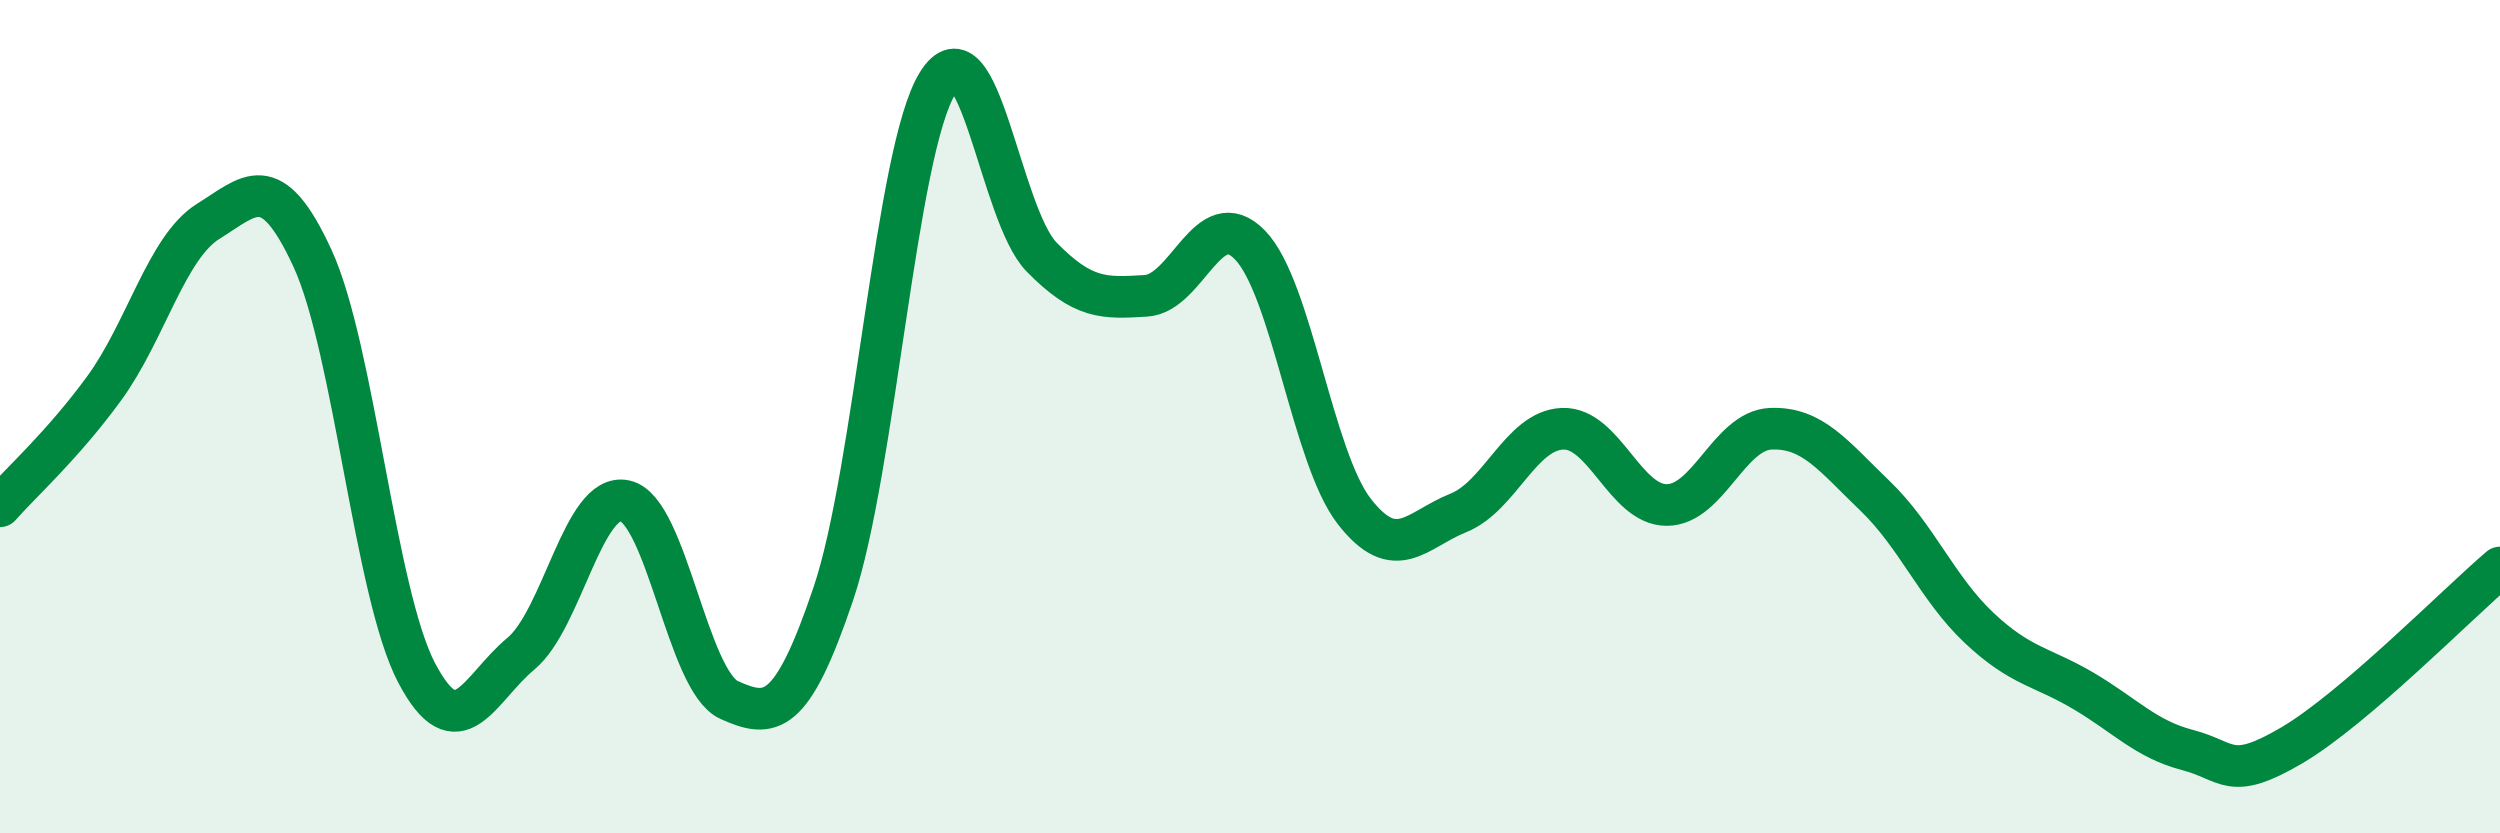
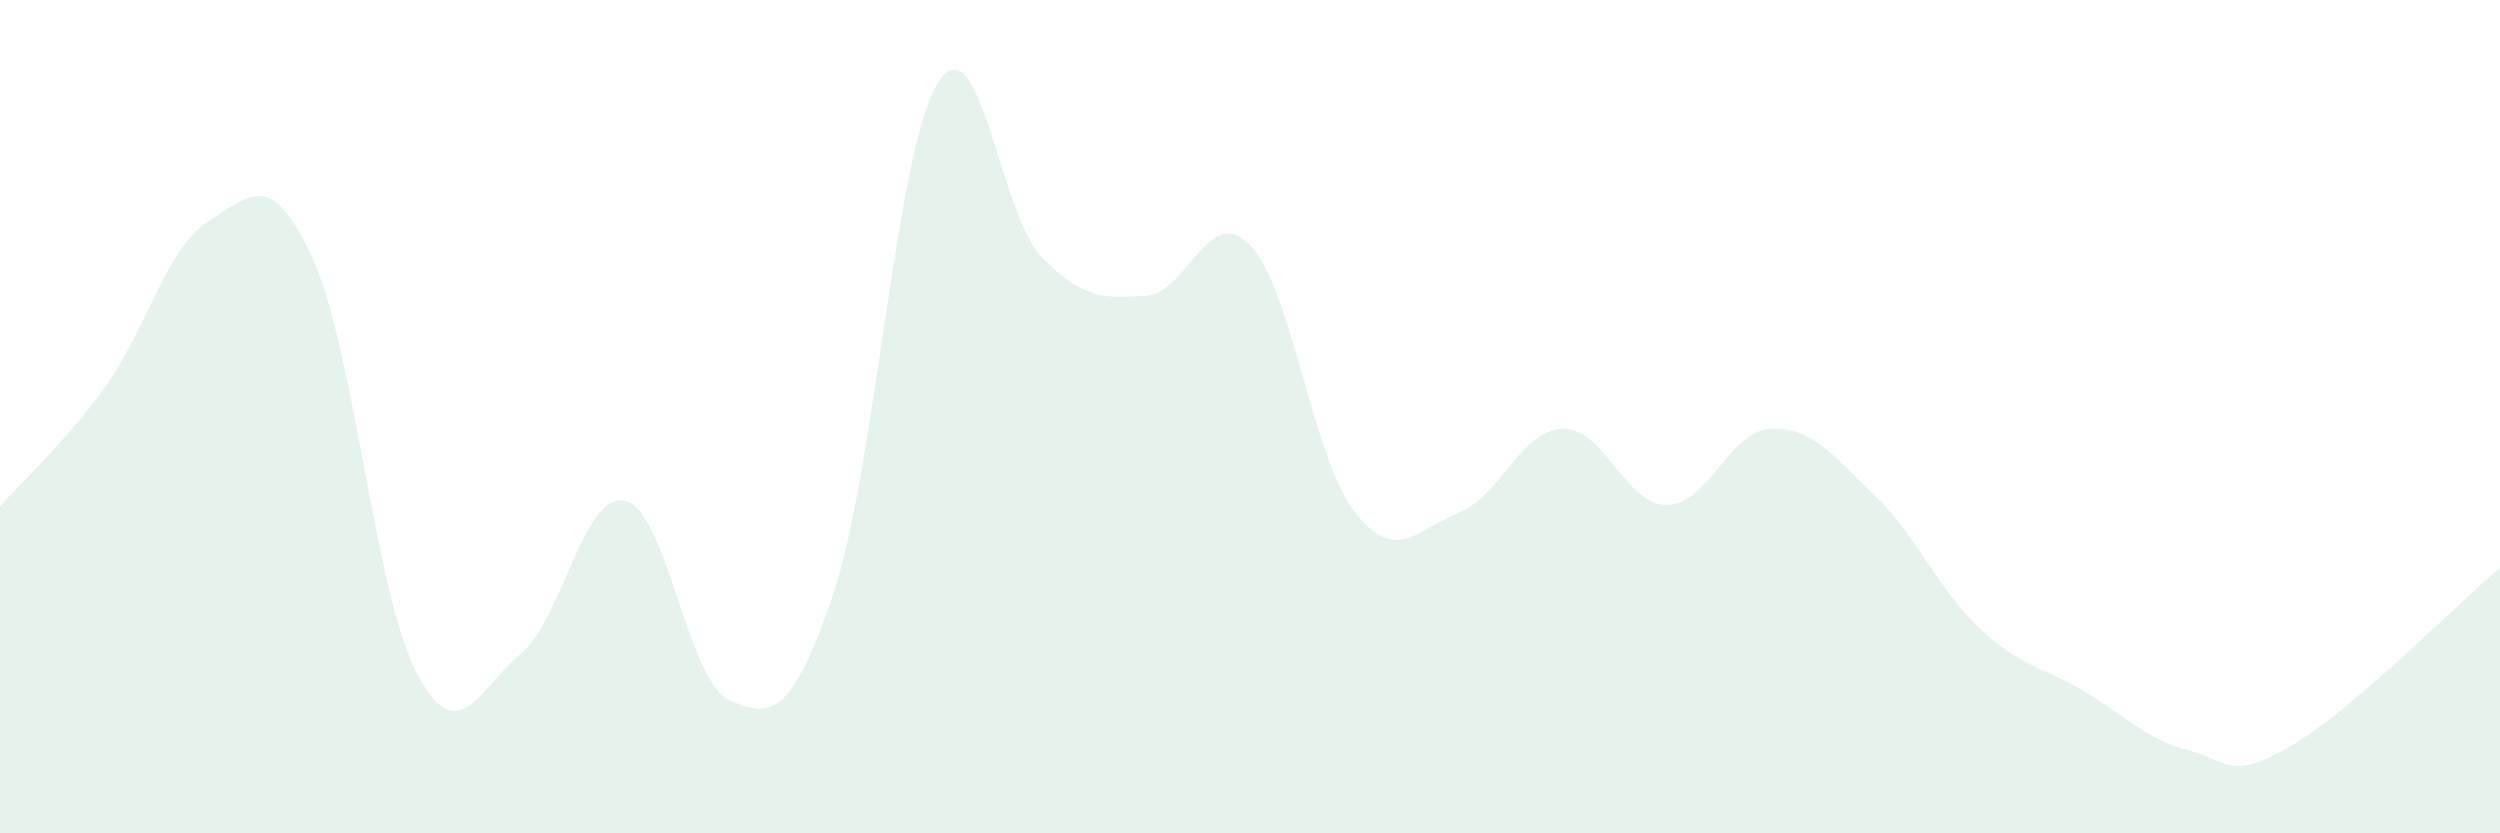
<svg xmlns="http://www.w3.org/2000/svg" width="60" height="20" viewBox="0 0 60 20">
  <path d="M 0,12.15 C 0.5,11.58 1.5,10.69 2.5,9.32 C 3.5,7.95 4,5.93 5,5.31 C 6,4.69 6.5,4.03 7.5,6.2 C 8.5,8.37 9,14.25 10,16.15 C 11,18.05 11.5,16.52 12.5,15.69 C 13.5,14.86 14,11.8 15,12.02 C 16,12.24 16.5,16.35 17.5,16.8 C 18.5,17.25 19,17.21 20,14.25 C 21,11.29 21.5,3.62 22.5,2 C 23.5,0.38 24,5.15 25,6.17 C 26,7.19 26.5,7.16 27.5,7.1 C 28.5,7.04 29,4.85 30,5.88 C 31,6.91 31.5,10.98 32.5,12.27 C 33.5,13.56 34,12.71 35,12.31 C 36,11.91 36.5,10.33 37.5,10.29 C 38.5,10.25 39,12.12 40,12.12 C 41,12.12 41.5,10.33 42.5,10.29 C 43.5,10.25 44,10.94 45,11.9 C 46,12.86 46.5,14.13 47.5,15.07 C 48.5,16.01 49,15.99 50,16.58 C 51,17.17 51.5,17.74 52.5,18 C 53.5,18.26 53.5,18.77 55,17.89 C 56.5,17.01 59,14.47 60,13.62L60 20L0 20Z" fill="#008740" opacity="0.1" stroke-linecap="round" stroke-linejoin="round" />
-   <path d="M 0,12.15 C 0.5,11.58 1.5,10.69 2.5,9.32 C 3.5,7.95 4,5.93 5,5.31 C 6,4.69 6.5,4.03 7.5,6.2 C 8.5,8.37 9,14.25 10,16.15 C 11,18.05 11.5,16.52 12.5,15.69 C 13.5,14.86 14,11.8 15,12.02 C 16,12.24 16.5,16.35 17.5,16.8 C 18.5,17.25 19,17.21 20,14.25 C 21,11.29 21.5,3.62 22.5,2 C 23.5,0.38 24,5.15 25,6.17 C 26,7.19 26.5,7.16 27.5,7.1 C 28.5,7.04 29,4.85 30,5.88 C 31,6.91 31.5,10.98 32.5,12.27 C 33.5,13.56 34,12.71 35,12.31 C 36,11.91 36.5,10.33 37.5,10.29 C 38.5,10.25 39,12.12 40,12.12 C 41,12.12 41.5,10.33 42.5,10.29 C 43.5,10.25 44,10.94 45,11.9 C 46,12.86 46.5,14.13 47.5,15.07 C 48.5,16.01 49,15.99 50,16.58 C 51,17.17 51.5,17.74 52.5,18 C 53.5,18.26 53.5,18.77 55,17.89 C 56.5,17.01 59,14.47 60,13.62" stroke="#008740" stroke-width="1" fill="none" stroke-linecap="round" stroke-linejoin="round" />
</svg>